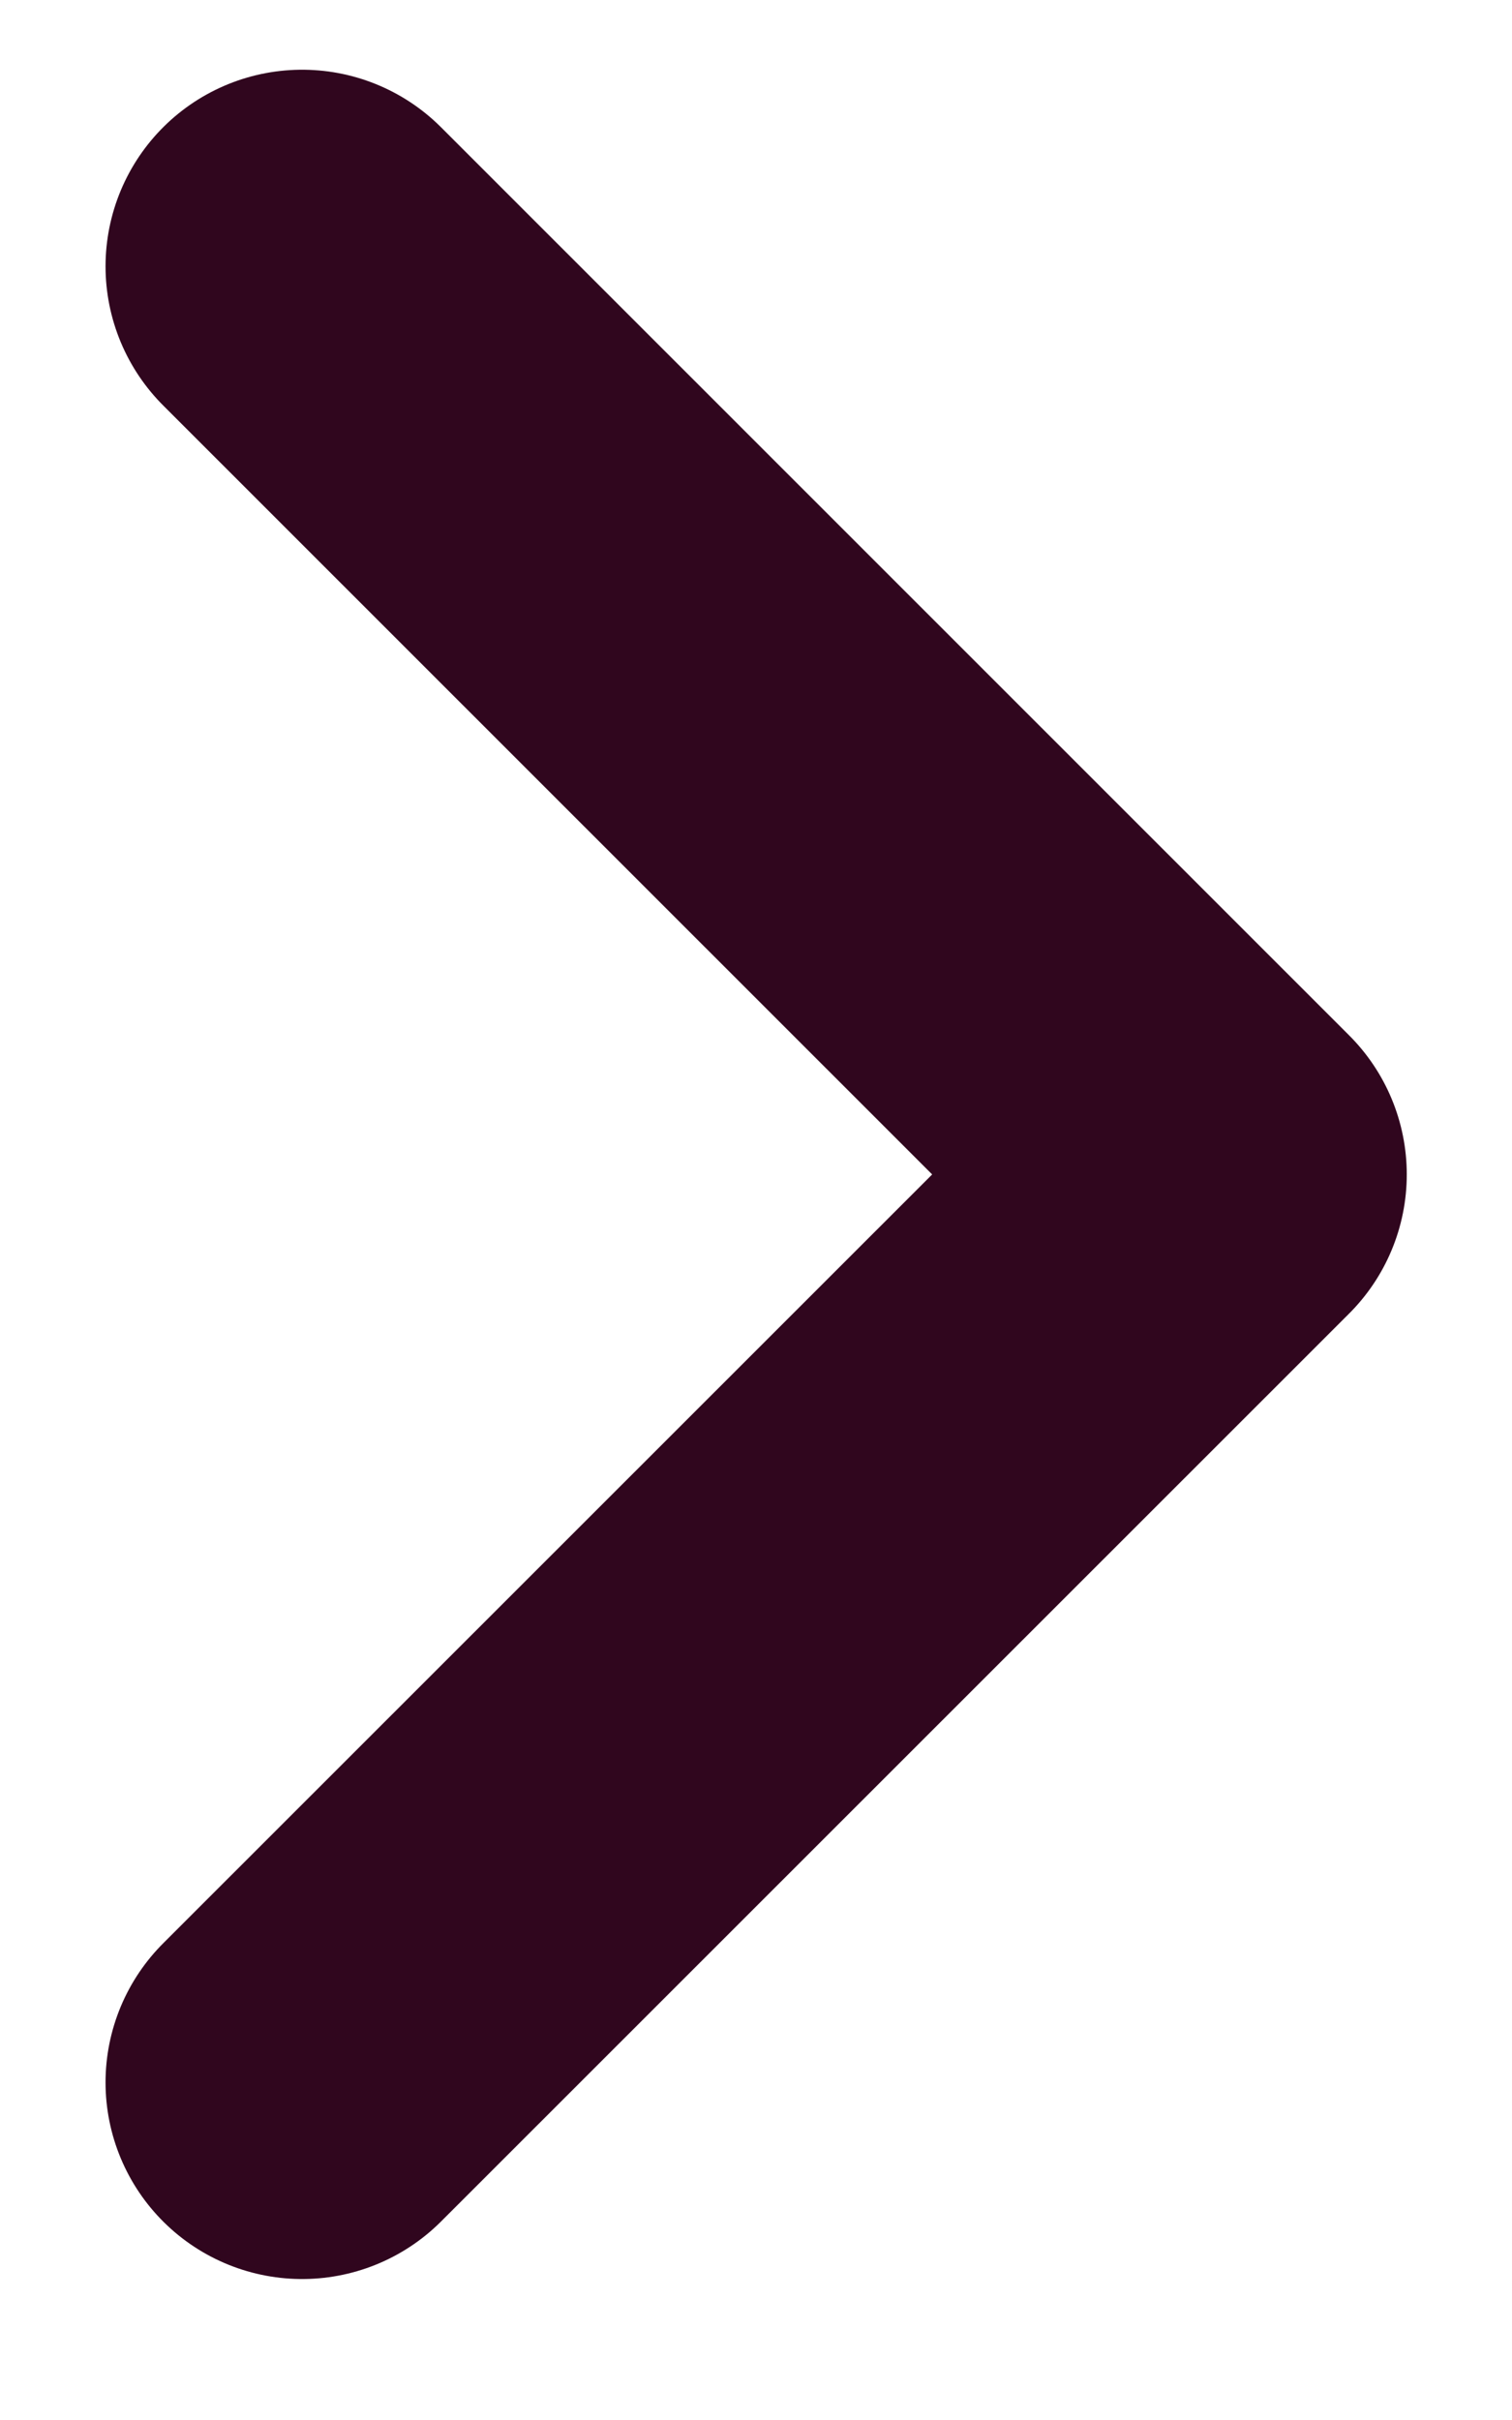
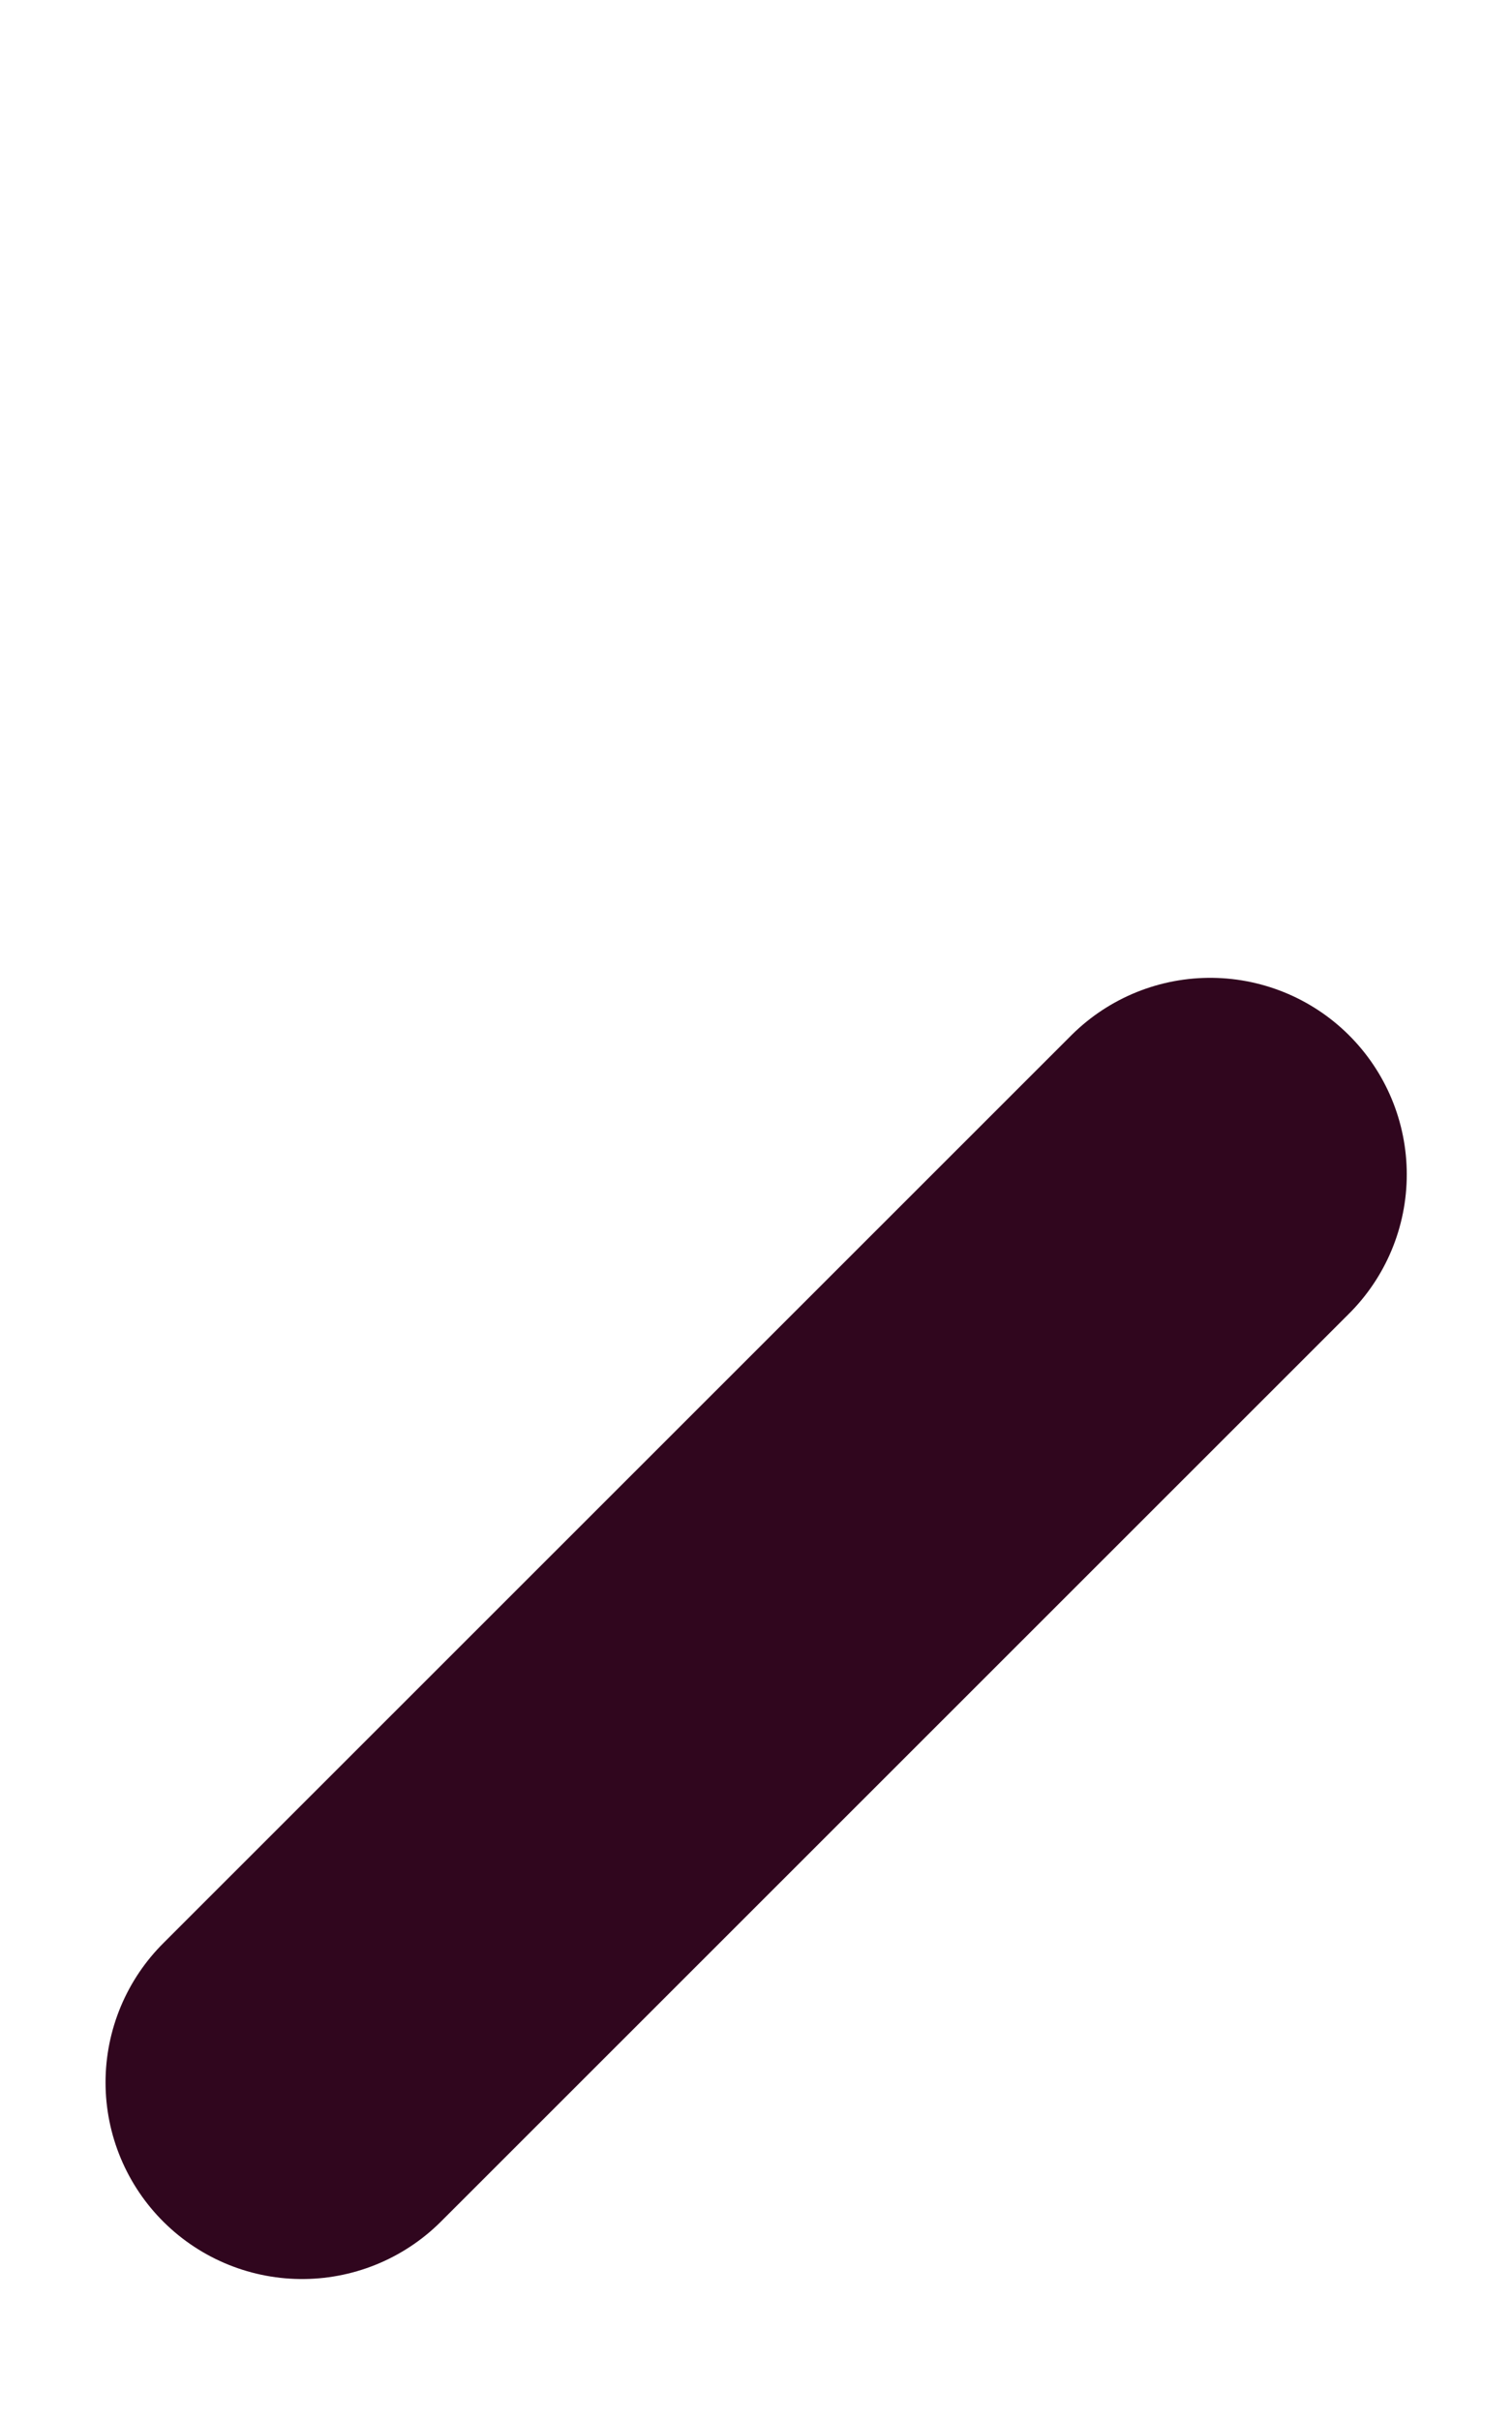
<svg xmlns="http://www.w3.org/2000/svg" width="10" height="16" viewBox="0 0 10 16" fill="none">
-   <path d="M1.998 13.768L8.004 7.765L1.998 1.761" stroke="#30061E" stroke-width="2.6" stroke-linecap="round" stroke-linejoin="round" />
+   <path d="M1.998 13.768L8.004 7.765" stroke="#30061E" stroke-width="2.6" stroke-linecap="round" stroke-linejoin="round" />
</svg>